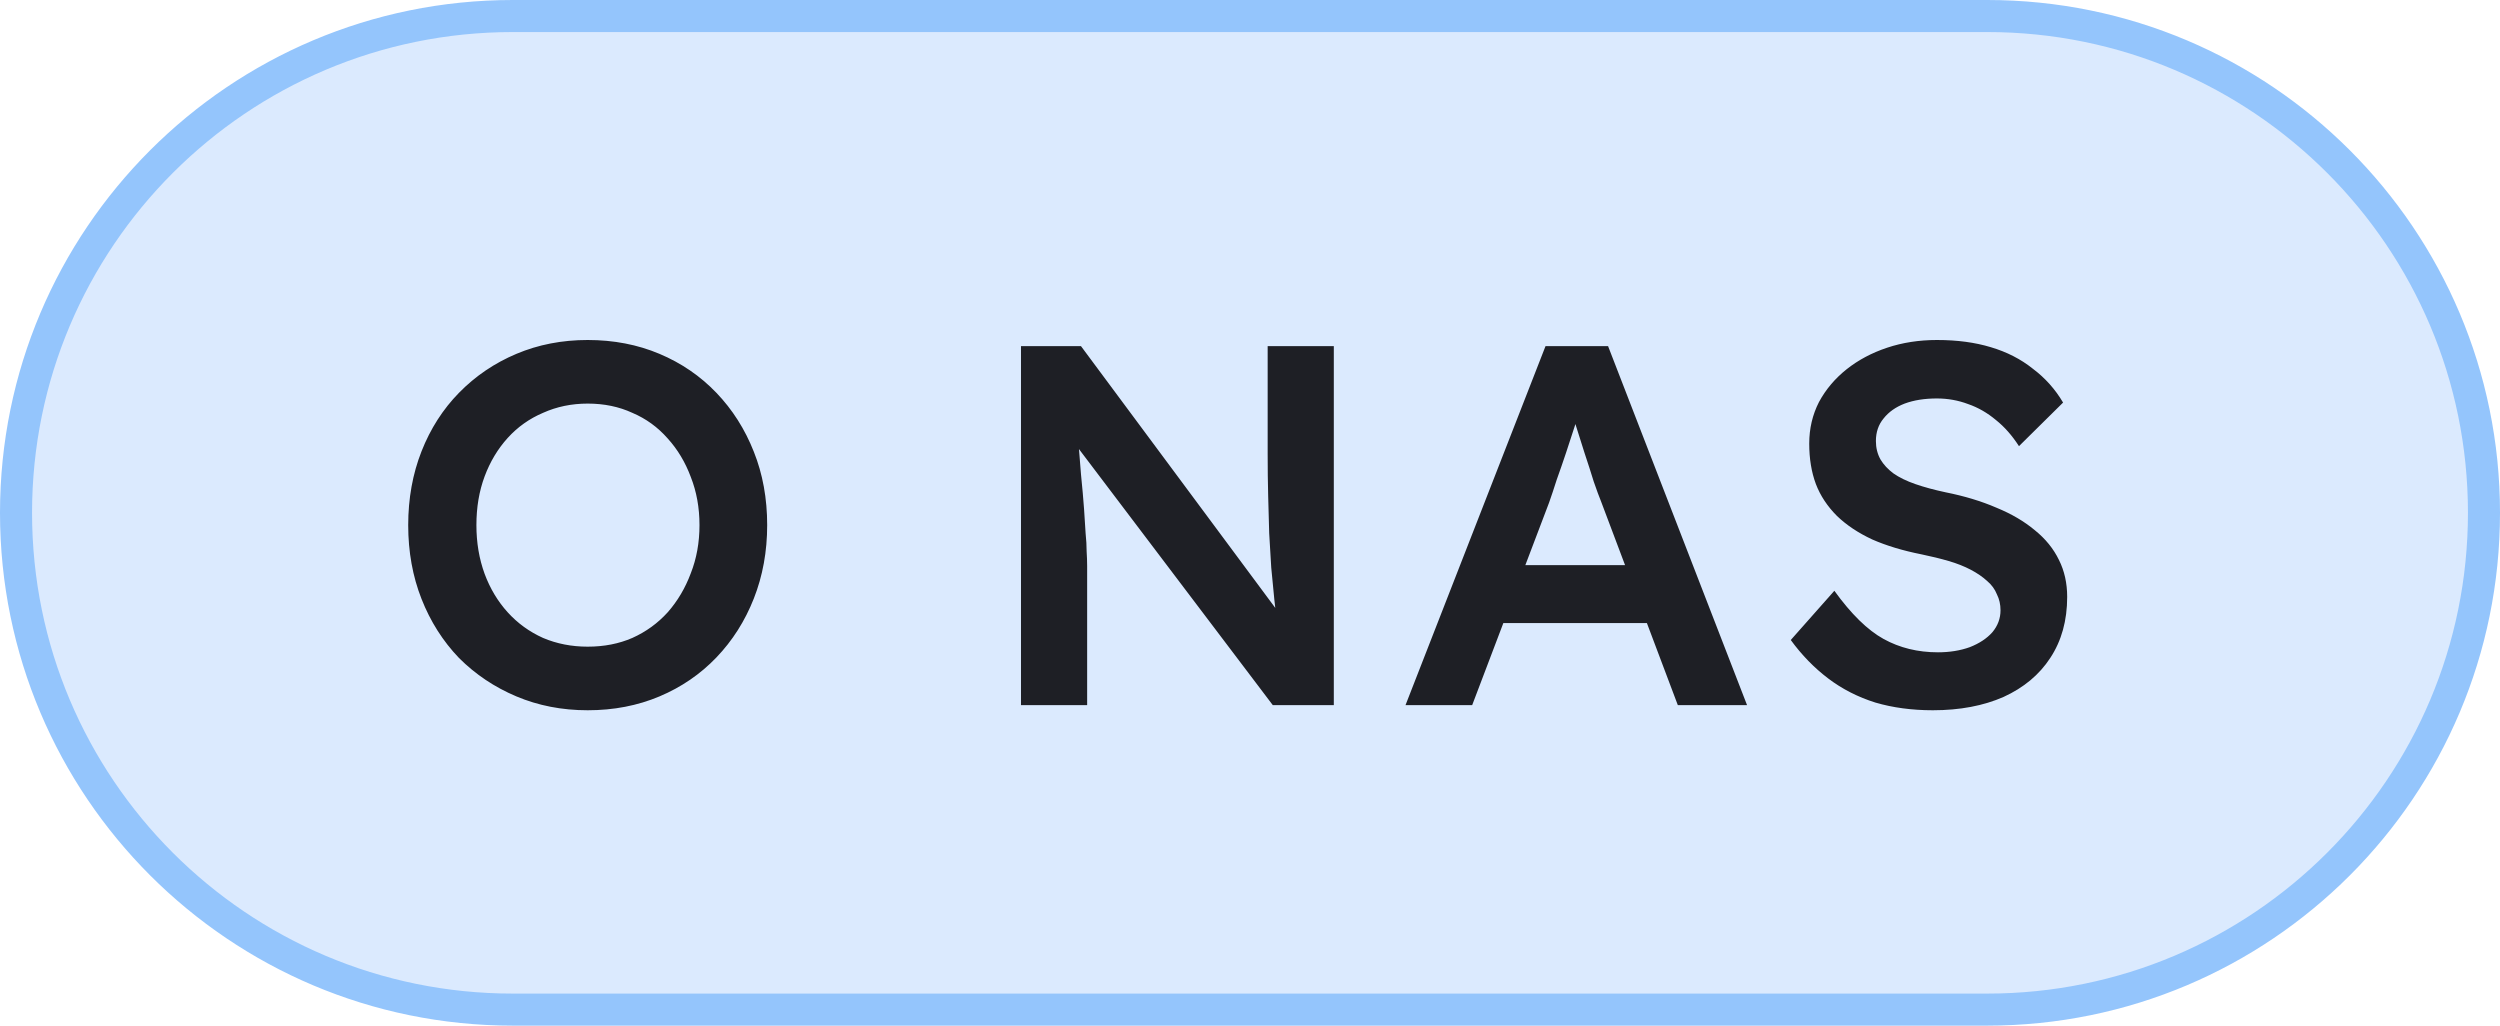
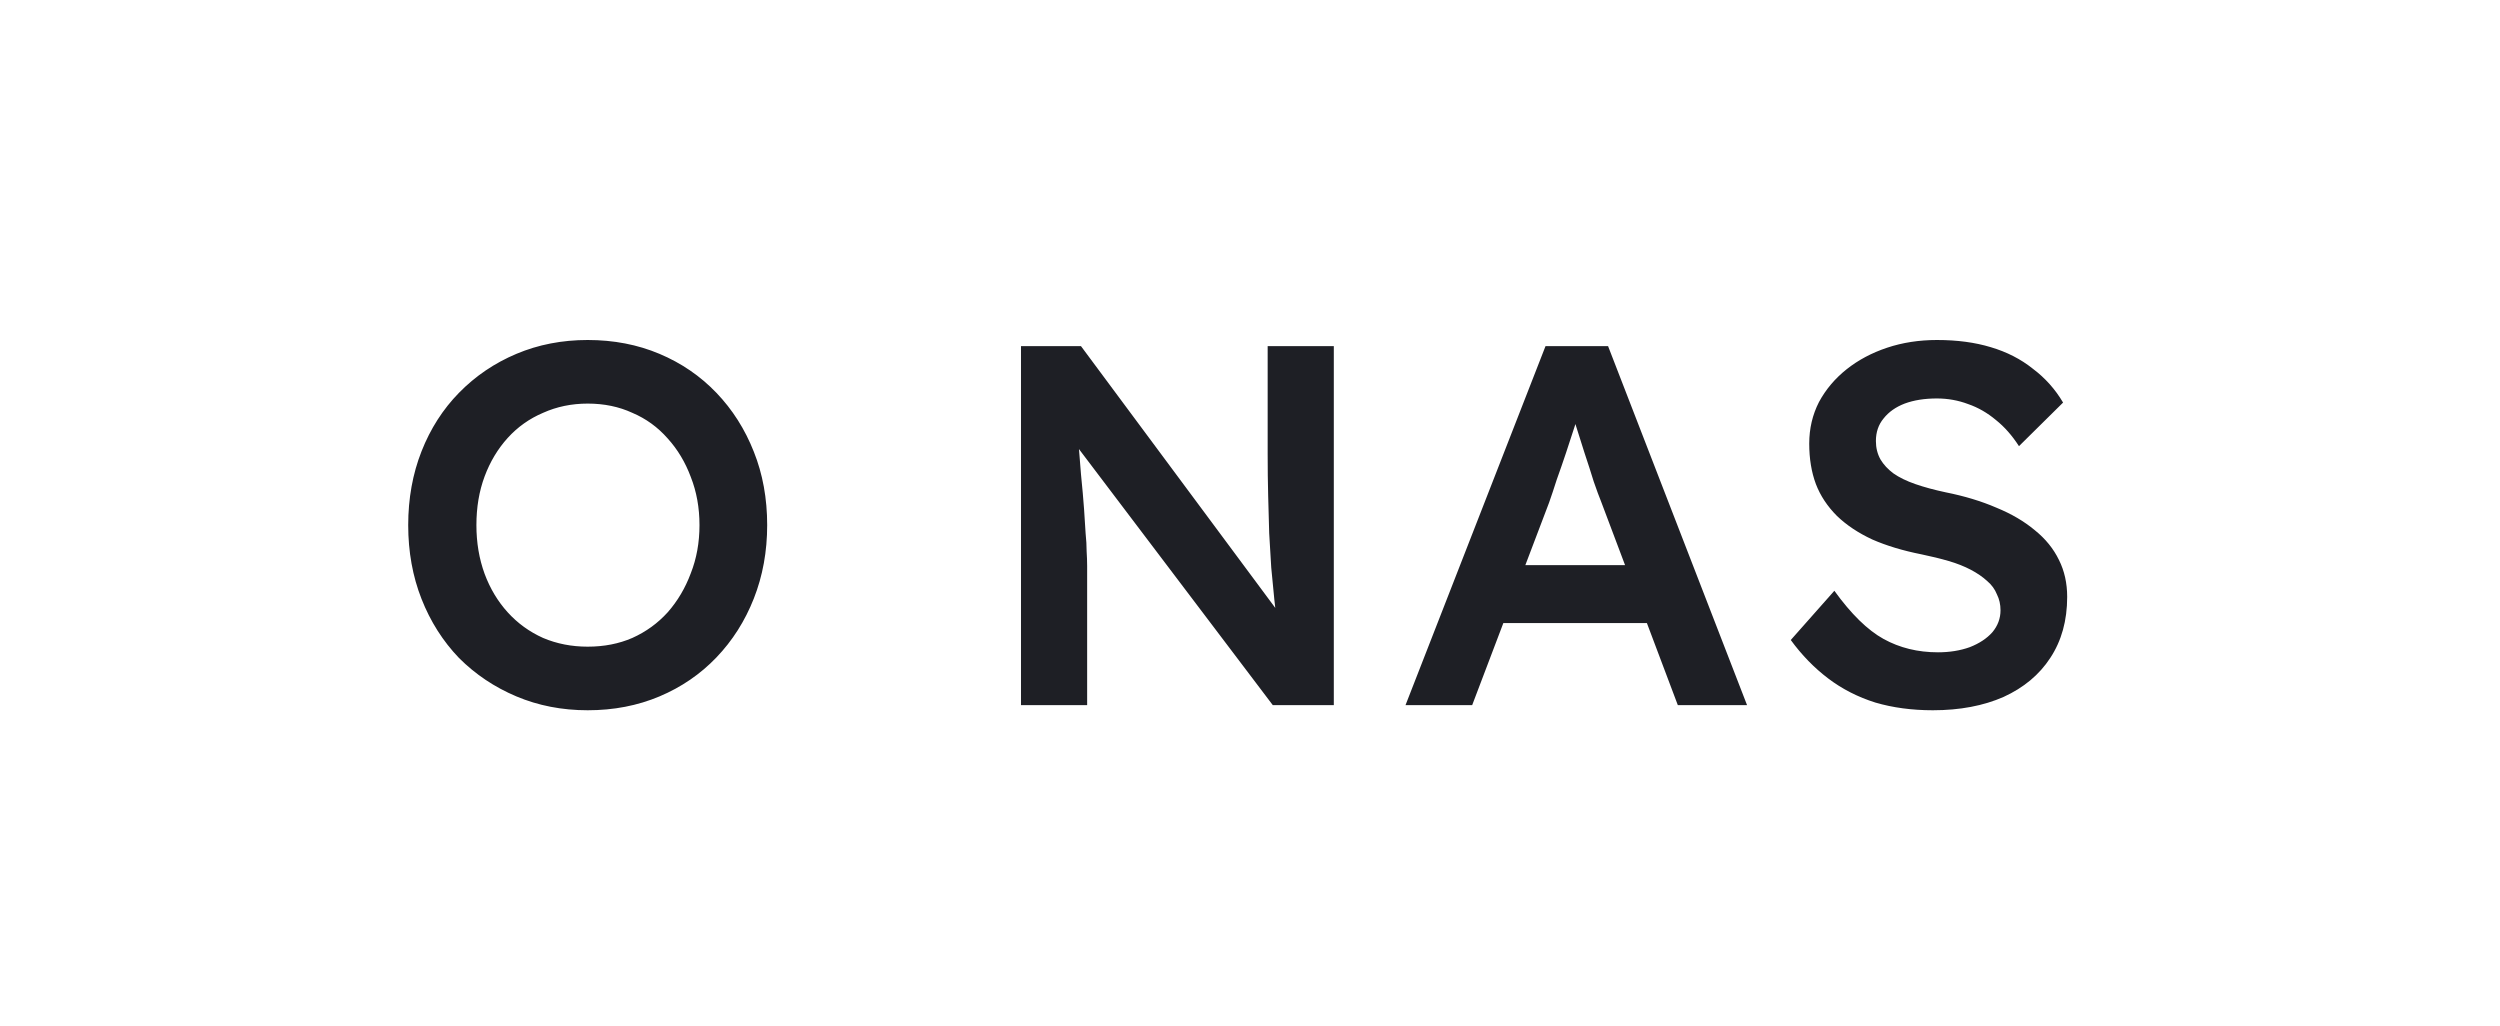
<svg xmlns="http://www.w3.org/2000/svg" width="78" height="32" viewBox="0 0 78 32" fill="none">
-   <path d="M16 0.5H62C70.56 0.5 77.5 7.44 77.5 16C77.5 24.56 70.56 31.5 62 31.5H16C7.44 31.5 0.5 24.56 0.5 16C0.5 7.44 7.44 0.5 16 0.5Z" fill="#DBEAFE" />
-   <path d="M16 0.5H62C70.56 0.5 77.5 7.44 77.5 16C77.5 24.56 70.56 31.5 62 31.5H16C7.44 31.5 0.5 24.56 0.5 16C0.5 7.44 7.44 0.5 16 0.5Z" stroke="#94C5FC" />
  <path d="M18.336 22.16C17.536 22.16 16.795 22.016 16.112 21.728C15.429 21.44 14.832 21.04 14.32 20.528C13.819 20.005 13.429 19.392 13.152 18.688C12.875 17.984 12.736 17.216 12.736 16.384C12.736 15.552 12.875 14.784 13.152 14.08C13.429 13.376 13.819 12.768 14.32 12.256C14.832 11.733 15.429 11.328 16.112 11.04C16.795 10.752 17.536 10.608 18.336 10.608C19.147 10.608 19.893 10.752 20.576 11.04C21.259 11.328 21.851 11.733 22.352 12.256C22.853 12.779 23.243 13.392 23.52 14.096C23.797 14.789 23.936 15.552 23.936 16.384C23.936 17.205 23.797 17.968 23.52 18.672C23.243 19.376 22.853 19.989 22.352 20.512C21.851 21.035 21.259 21.44 20.576 21.728C19.893 22.016 19.147 22.16 18.336 22.16ZM18.336 20.176C18.848 20.176 19.312 20.085 19.728 19.904C20.155 19.712 20.523 19.445 20.832 19.104C21.141 18.752 21.381 18.347 21.552 17.888C21.733 17.429 21.824 16.928 21.824 16.384C21.824 15.84 21.733 15.339 21.552 14.88C21.381 14.421 21.141 14.021 20.832 13.68C20.523 13.328 20.155 13.061 19.728 12.88C19.312 12.688 18.848 12.592 18.336 12.592C17.835 12.592 17.371 12.688 16.944 12.88C16.517 13.061 16.149 13.323 15.84 13.664C15.531 14.005 15.291 14.405 15.12 14.864C14.949 15.323 14.864 15.829 14.864 16.384C14.864 16.928 14.949 17.435 15.12 17.904C15.291 18.363 15.531 18.763 15.84 19.104C16.149 19.445 16.517 19.712 16.944 19.904C17.371 20.085 17.835 20.176 18.336 20.176ZM31.855 22V10.8H33.727L40.223 19.552L39.871 19.616C39.828 19.317 39.791 19.013 39.759 18.704C39.727 18.384 39.695 18.053 39.663 17.712C39.641 17.371 39.62 17.013 39.599 16.64C39.588 16.267 39.577 15.877 39.567 15.472C39.556 15.056 39.551 14.619 39.551 14.16V10.8H41.615V22H39.711L33.183 13.376L33.599 13.264C33.652 13.861 33.695 14.373 33.727 14.8C33.769 15.216 33.801 15.579 33.823 15.888C33.844 16.187 33.86 16.437 33.871 16.64C33.892 16.843 33.903 17.029 33.903 17.2C33.913 17.36 33.919 17.515 33.919 17.664V22H31.855ZM43.852 22L48.22 10.8H50.172L54.508 22H52.348L49.948 15.632C49.895 15.504 49.82 15.301 49.724 15.024C49.639 14.747 49.543 14.448 49.436 14.128C49.33 13.797 49.234 13.493 49.148 13.216C49.063 12.928 48.999 12.72 48.956 12.592L49.356 12.576C49.292 12.789 49.218 13.029 49.132 13.296C49.047 13.563 48.956 13.84 48.86 14.128C48.764 14.416 48.668 14.693 48.572 14.96C48.487 15.227 48.407 15.467 48.332 15.68L45.932 22H43.852ZM45.836 19.44L46.556 17.632H51.66L52.428 19.44H45.836ZM60.304 22.16C59.654 22.16 59.056 22.08 58.512 21.92C57.968 21.749 57.477 21.499 57.04 21.168C56.603 20.837 56.214 20.437 55.872 19.968L57.232 18.432C57.755 19.157 58.267 19.659 58.768 19.936C59.27 20.213 59.835 20.352 60.464 20.352C60.827 20.352 61.157 20.299 61.456 20.192C61.755 20.075 61.989 19.92 62.16 19.728C62.331 19.525 62.416 19.296 62.416 19.04C62.416 18.859 62.379 18.693 62.304 18.544C62.24 18.384 62.139 18.245 62 18.128C61.861 18 61.691 17.883 61.488 17.776C61.285 17.669 61.056 17.579 60.8 17.504C60.544 17.429 60.261 17.36 59.952 17.296C59.365 17.179 58.853 17.024 58.416 16.832C57.979 16.629 57.611 16.384 57.312 16.096C57.014 15.797 56.795 15.467 56.656 15.104C56.517 14.731 56.448 14.309 56.448 13.84C56.448 13.371 56.55 12.939 56.752 12.544C56.965 12.149 57.254 11.808 57.616 11.52C57.979 11.232 58.4 11.008 58.88 10.848C59.36 10.688 59.877 10.608 60.432 10.608C61.062 10.608 61.621 10.683 62.112 10.832C62.614 10.981 63.051 11.205 63.424 11.504C63.808 11.792 64.123 12.144 64.368 12.56L62.992 13.92C62.779 13.589 62.539 13.317 62.272 13.104C62.005 12.88 61.718 12.715 61.408 12.608C61.099 12.491 60.773 12.432 60.432 12.432C60.048 12.432 59.712 12.485 59.424 12.592C59.147 12.699 58.928 12.853 58.768 13.056C58.608 13.248 58.528 13.483 58.528 13.76C58.528 13.973 58.576 14.165 58.672 14.336C58.768 14.496 58.901 14.64 59.072 14.768C59.254 14.896 59.483 15.008 59.76 15.104C60.038 15.2 60.352 15.285 60.704 15.36C61.291 15.477 61.819 15.637 62.288 15.84C62.758 16.032 63.157 16.267 63.488 16.544C63.819 16.811 64.07 17.12 64.24 17.472C64.411 17.813 64.496 18.197 64.496 18.624C64.496 19.36 64.32 19.995 63.968 20.528C63.627 21.051 63.142 21.456 62.512 21.744C61.883 22.021 61.147 22.16 60.304 22.16Z" fill="#1E1F25" />
</svg>